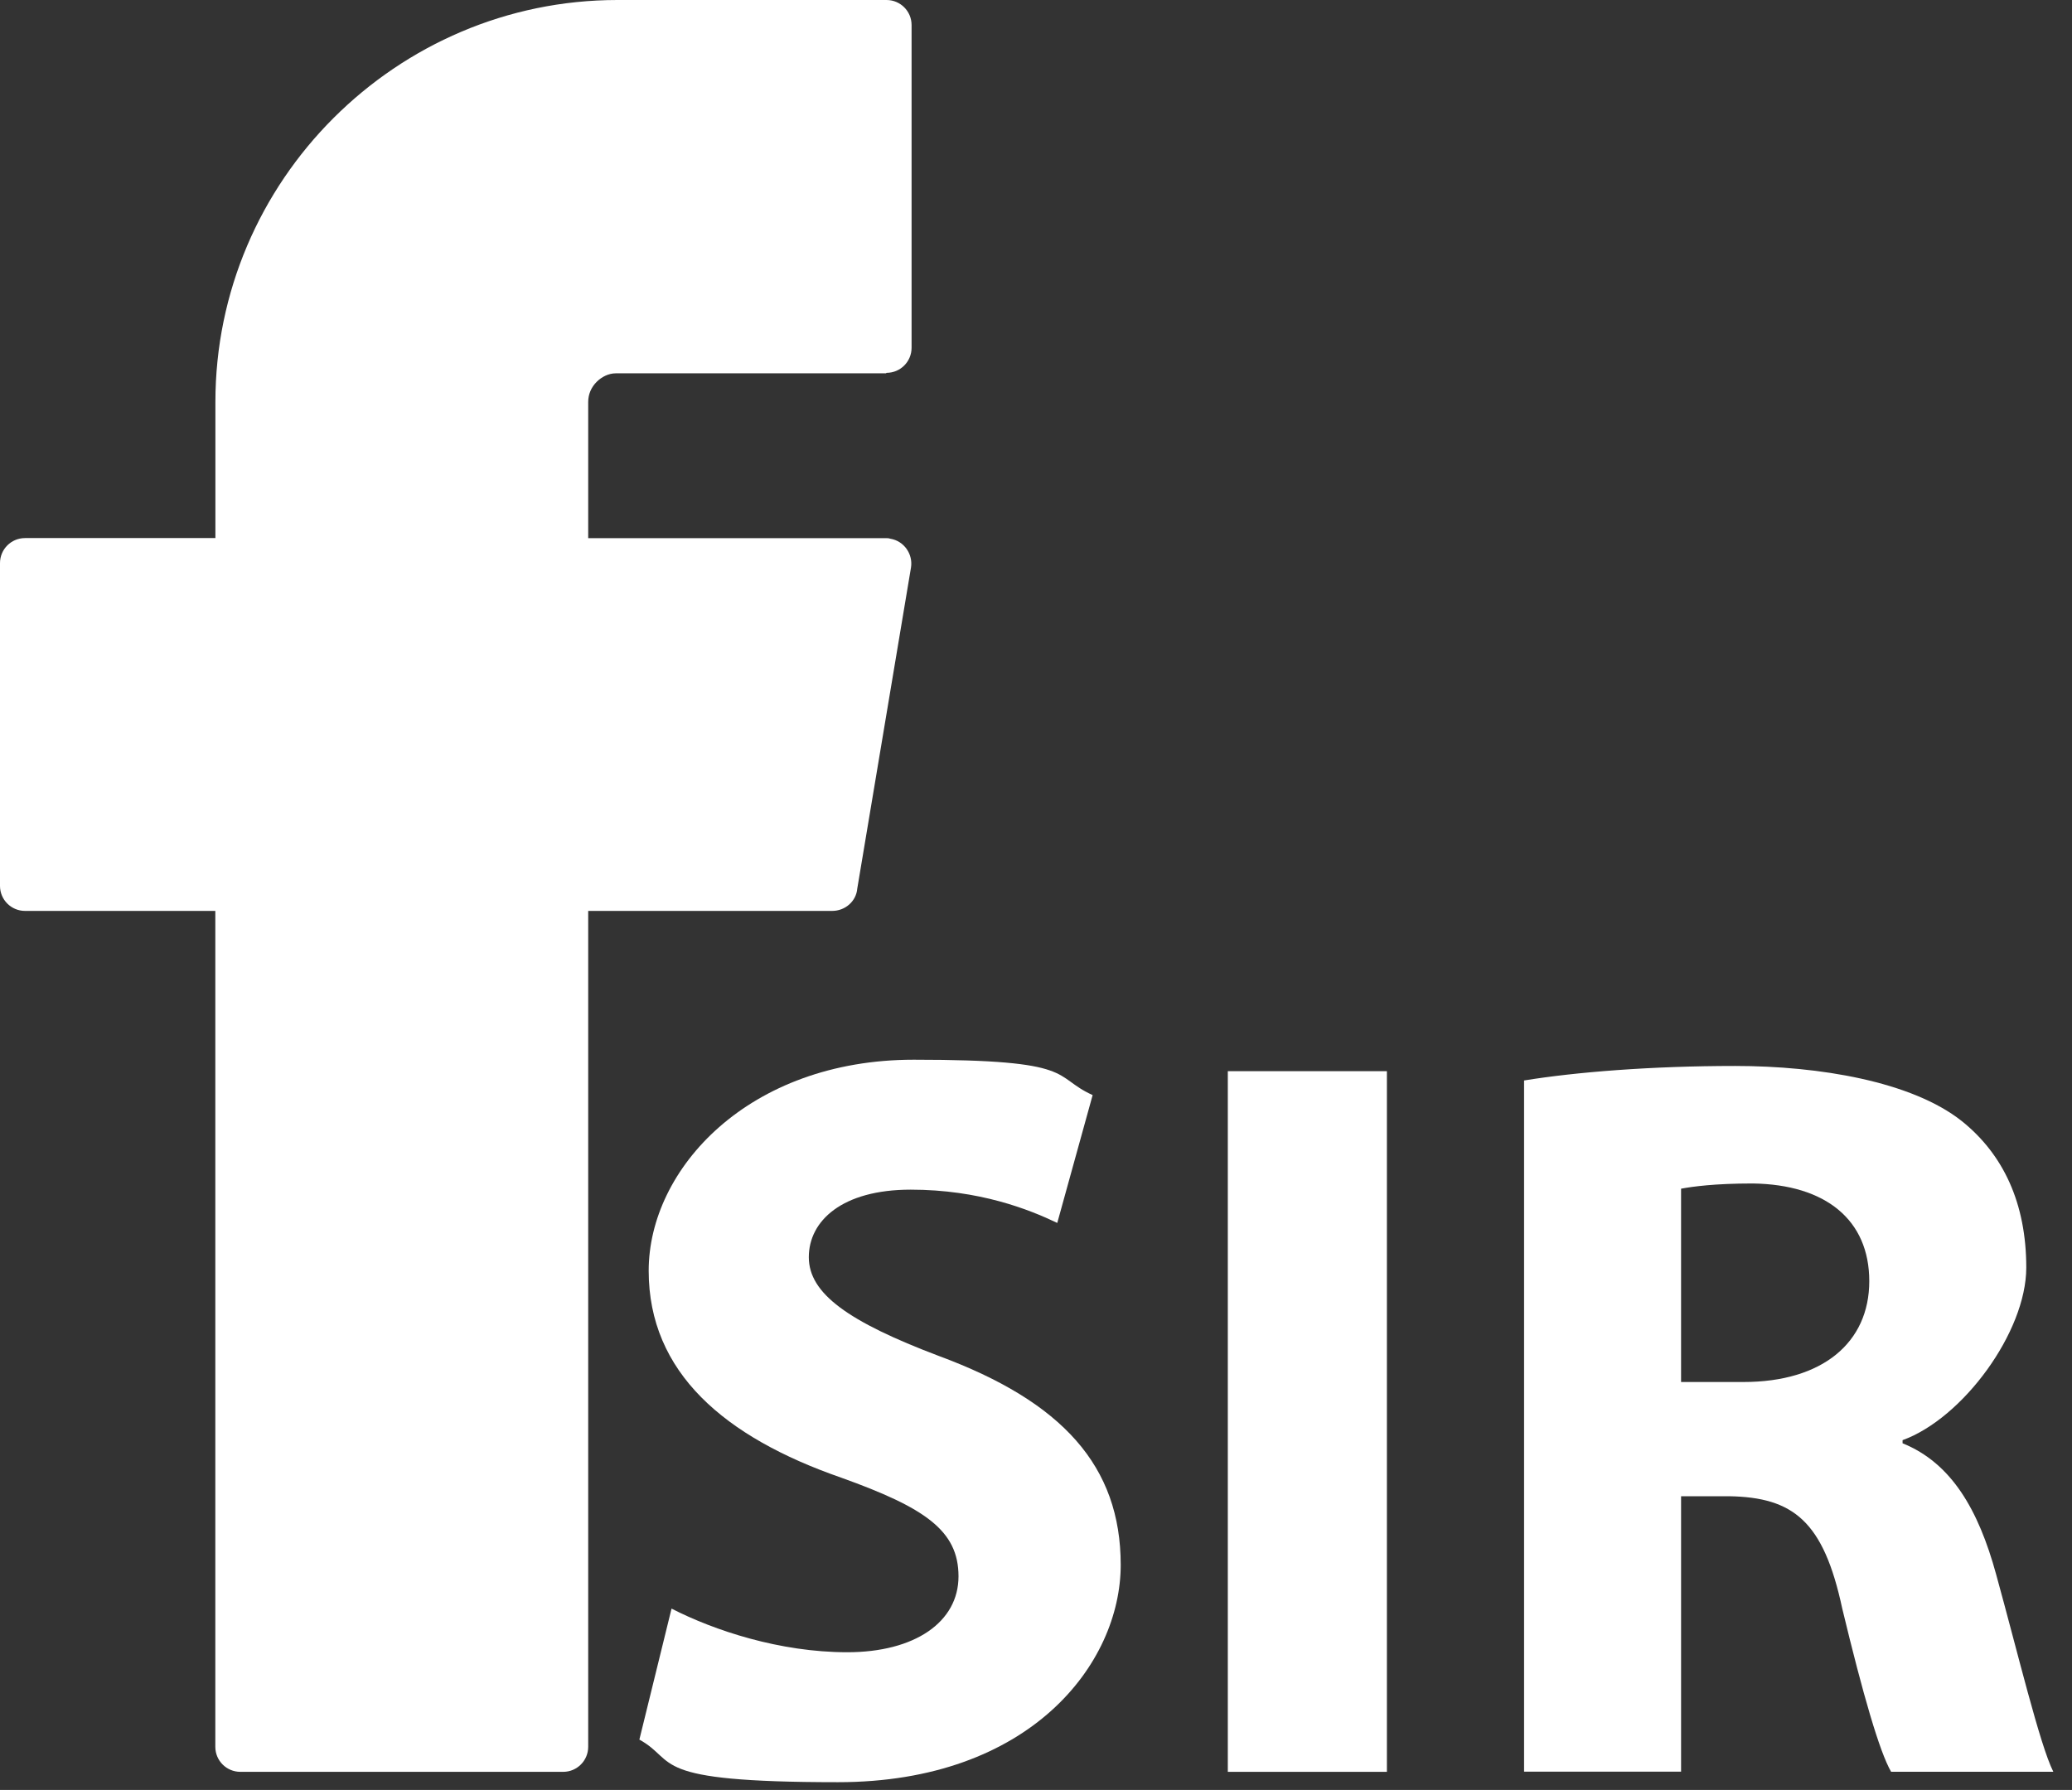
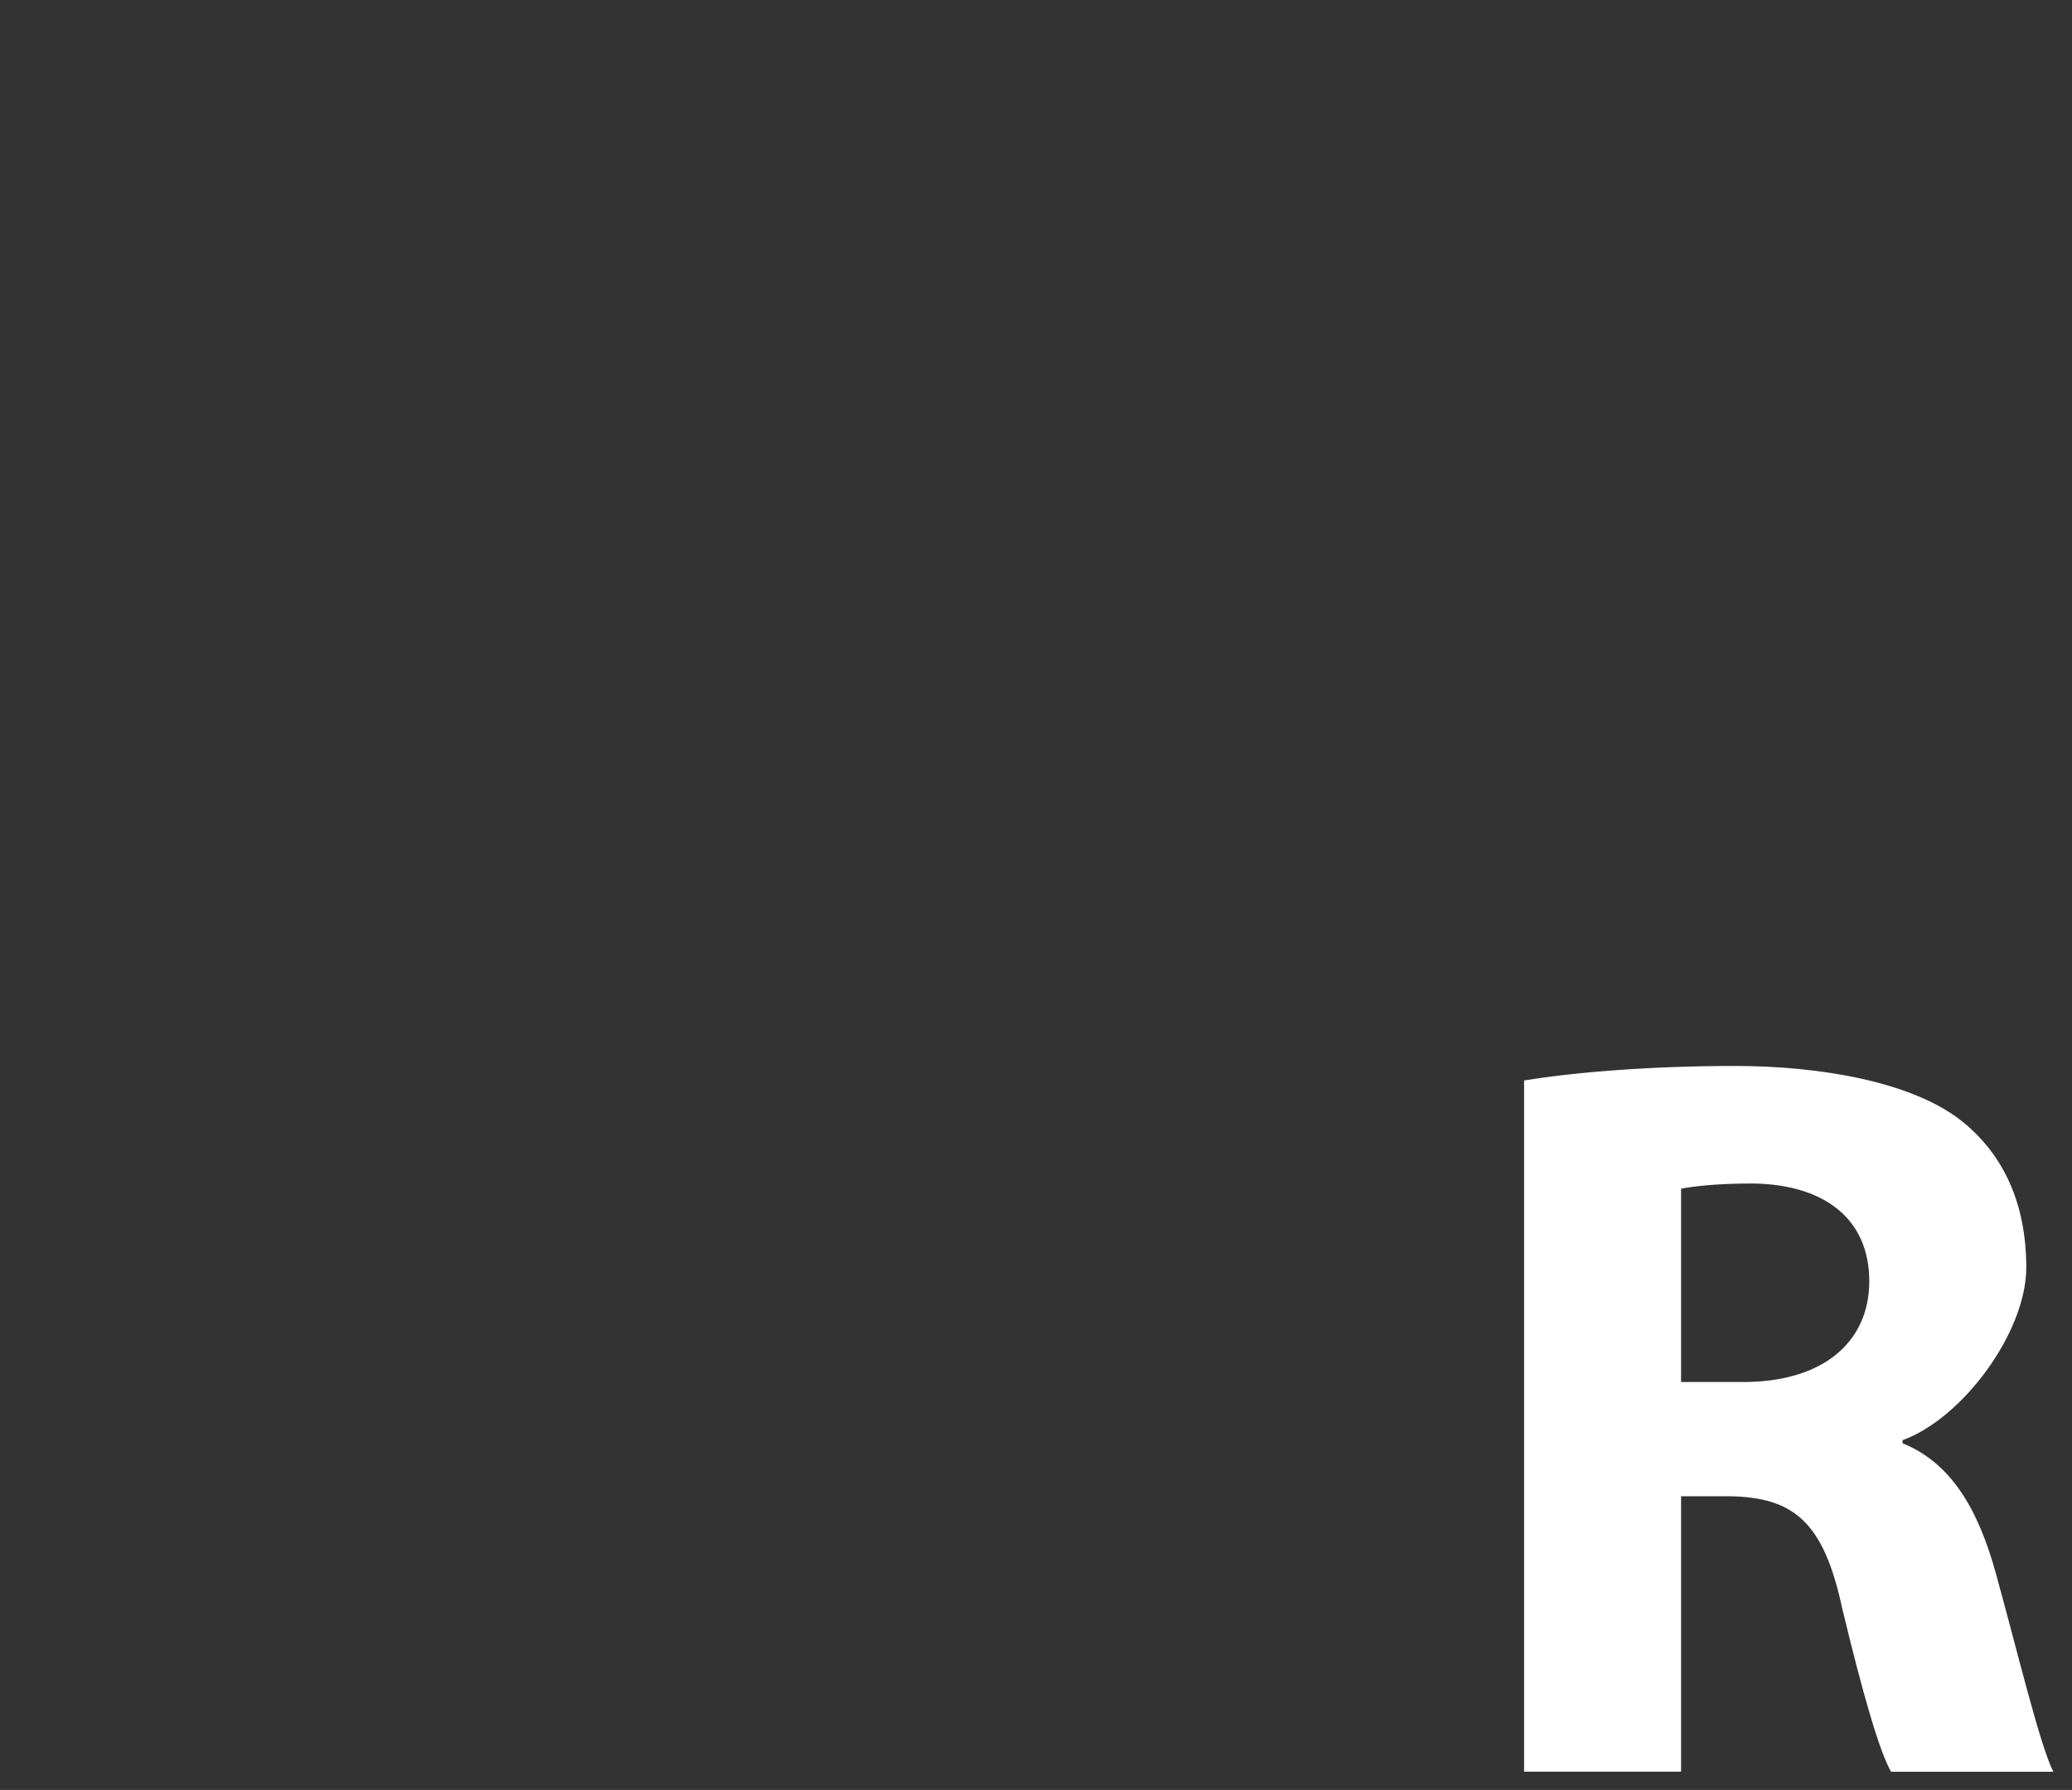
<svg xmlns="http://www.w3.org/2000/svg" version="1.1" viewBox="0 0 2582.8 2231.5">
  <rect x="0" y="0" width="2582.8" height="2231.5" fill="#333333" stroke="none" />
  <defs>
    <style>
      .st0 {
        isolation: isolate;
      }

      .st1 {
        fill: #fff;
      }
    </style>
  </defs>
  <g id="Warstwa_1" image-rendering="optimizeQuality" shape-rendering="geometricPrecision" text-rendering="geometricPrecision">
-     <path class="st1" d="M1104.4,465.4h-336.7c-9.3,0-17.9,4.6-23.9,10.6-6.6,6.6-10.6,15.2-10.6,25.2v169.7h371.2c2,0,3.3,0,5.3.7,17.2,2.7,28.5,19.2,25.9,35.8l-67,400.4c-1.3,15.9-15.2,27.8-31.2,27.8h-304.2v1042.1c0,17.2-13.9,31.2-31.2,31.2h-402.4c-17.2,0-31.2-13.9-31.2-31.2v-1042.1H31.2c-17.2,0-31.2-13.9-31.2-31.2v-402.4c0-17.2,13.9-31.2,31.2-31.2h237.3v-169.6c0-137.9,56.3-263.2,147.2-354S631.8,0,769.7,0h335.4C1122.3,0,1136.3,13.9,1136.3,31.2v402.4c0,17.2-13.9,31.2-31.2,31.2l-.7.6Z" />
    <g class="st0">
-       <path class="st1" d="M837.1,2005.4c53.1,27.2,134.8,54.4,219,54.4s138.7-37.6,138.7-94.6-41.5-85.5-146.4-123.1c-145.2-50.5-239.8-130.9-239.8-257.9s124.4-263.1,330.5-263.1,171.1,20.7,222.9,44.1l-44.1,159.4c-35-16.8-97.2-41.5-182.7-41.5s-127,38.9-127,84.2,49.2,80.4,162,123.1c154.2,57,226.8,137.4,226.8,260.5s-112.8,270.9-352.5,270.9-198.3-25.9-247.5-53.1l40.1-163.3Z" />
-       <path class="st1" d="M1728.8,1335.4v873.5h-198.3v-873.5h198.3Z" />
      <path class="st1" d="M1899.8,1347c63.5-10.4,158.1-18.1,263.1-18.1s220.3,19.4,282.5,68.7c51.8,41.5,80.4,102.4,80.4,182.7s-79.1,187.9-154.2,215.1v3.9c60.9,24.6,94.6,82.9,116.6,163.3,27.2,98.5,54.4,212.5,71.3,246.2h-202.2c-14.3-24.6-35-95.9-60.9-203.5-23.3-108.9-60.9-138.7-141.3-140h-59.6v343.4h-195.7v-861.7h0ZM2095.5,1722.9h77.8c98.5,0,156.8-49.2,156.8-125.7s-54.4-120.5-145.2-121.8c-48,0-75.2,3.9-89.4,6.5v241h0Z" />
    </g>
  </g>
</svg>